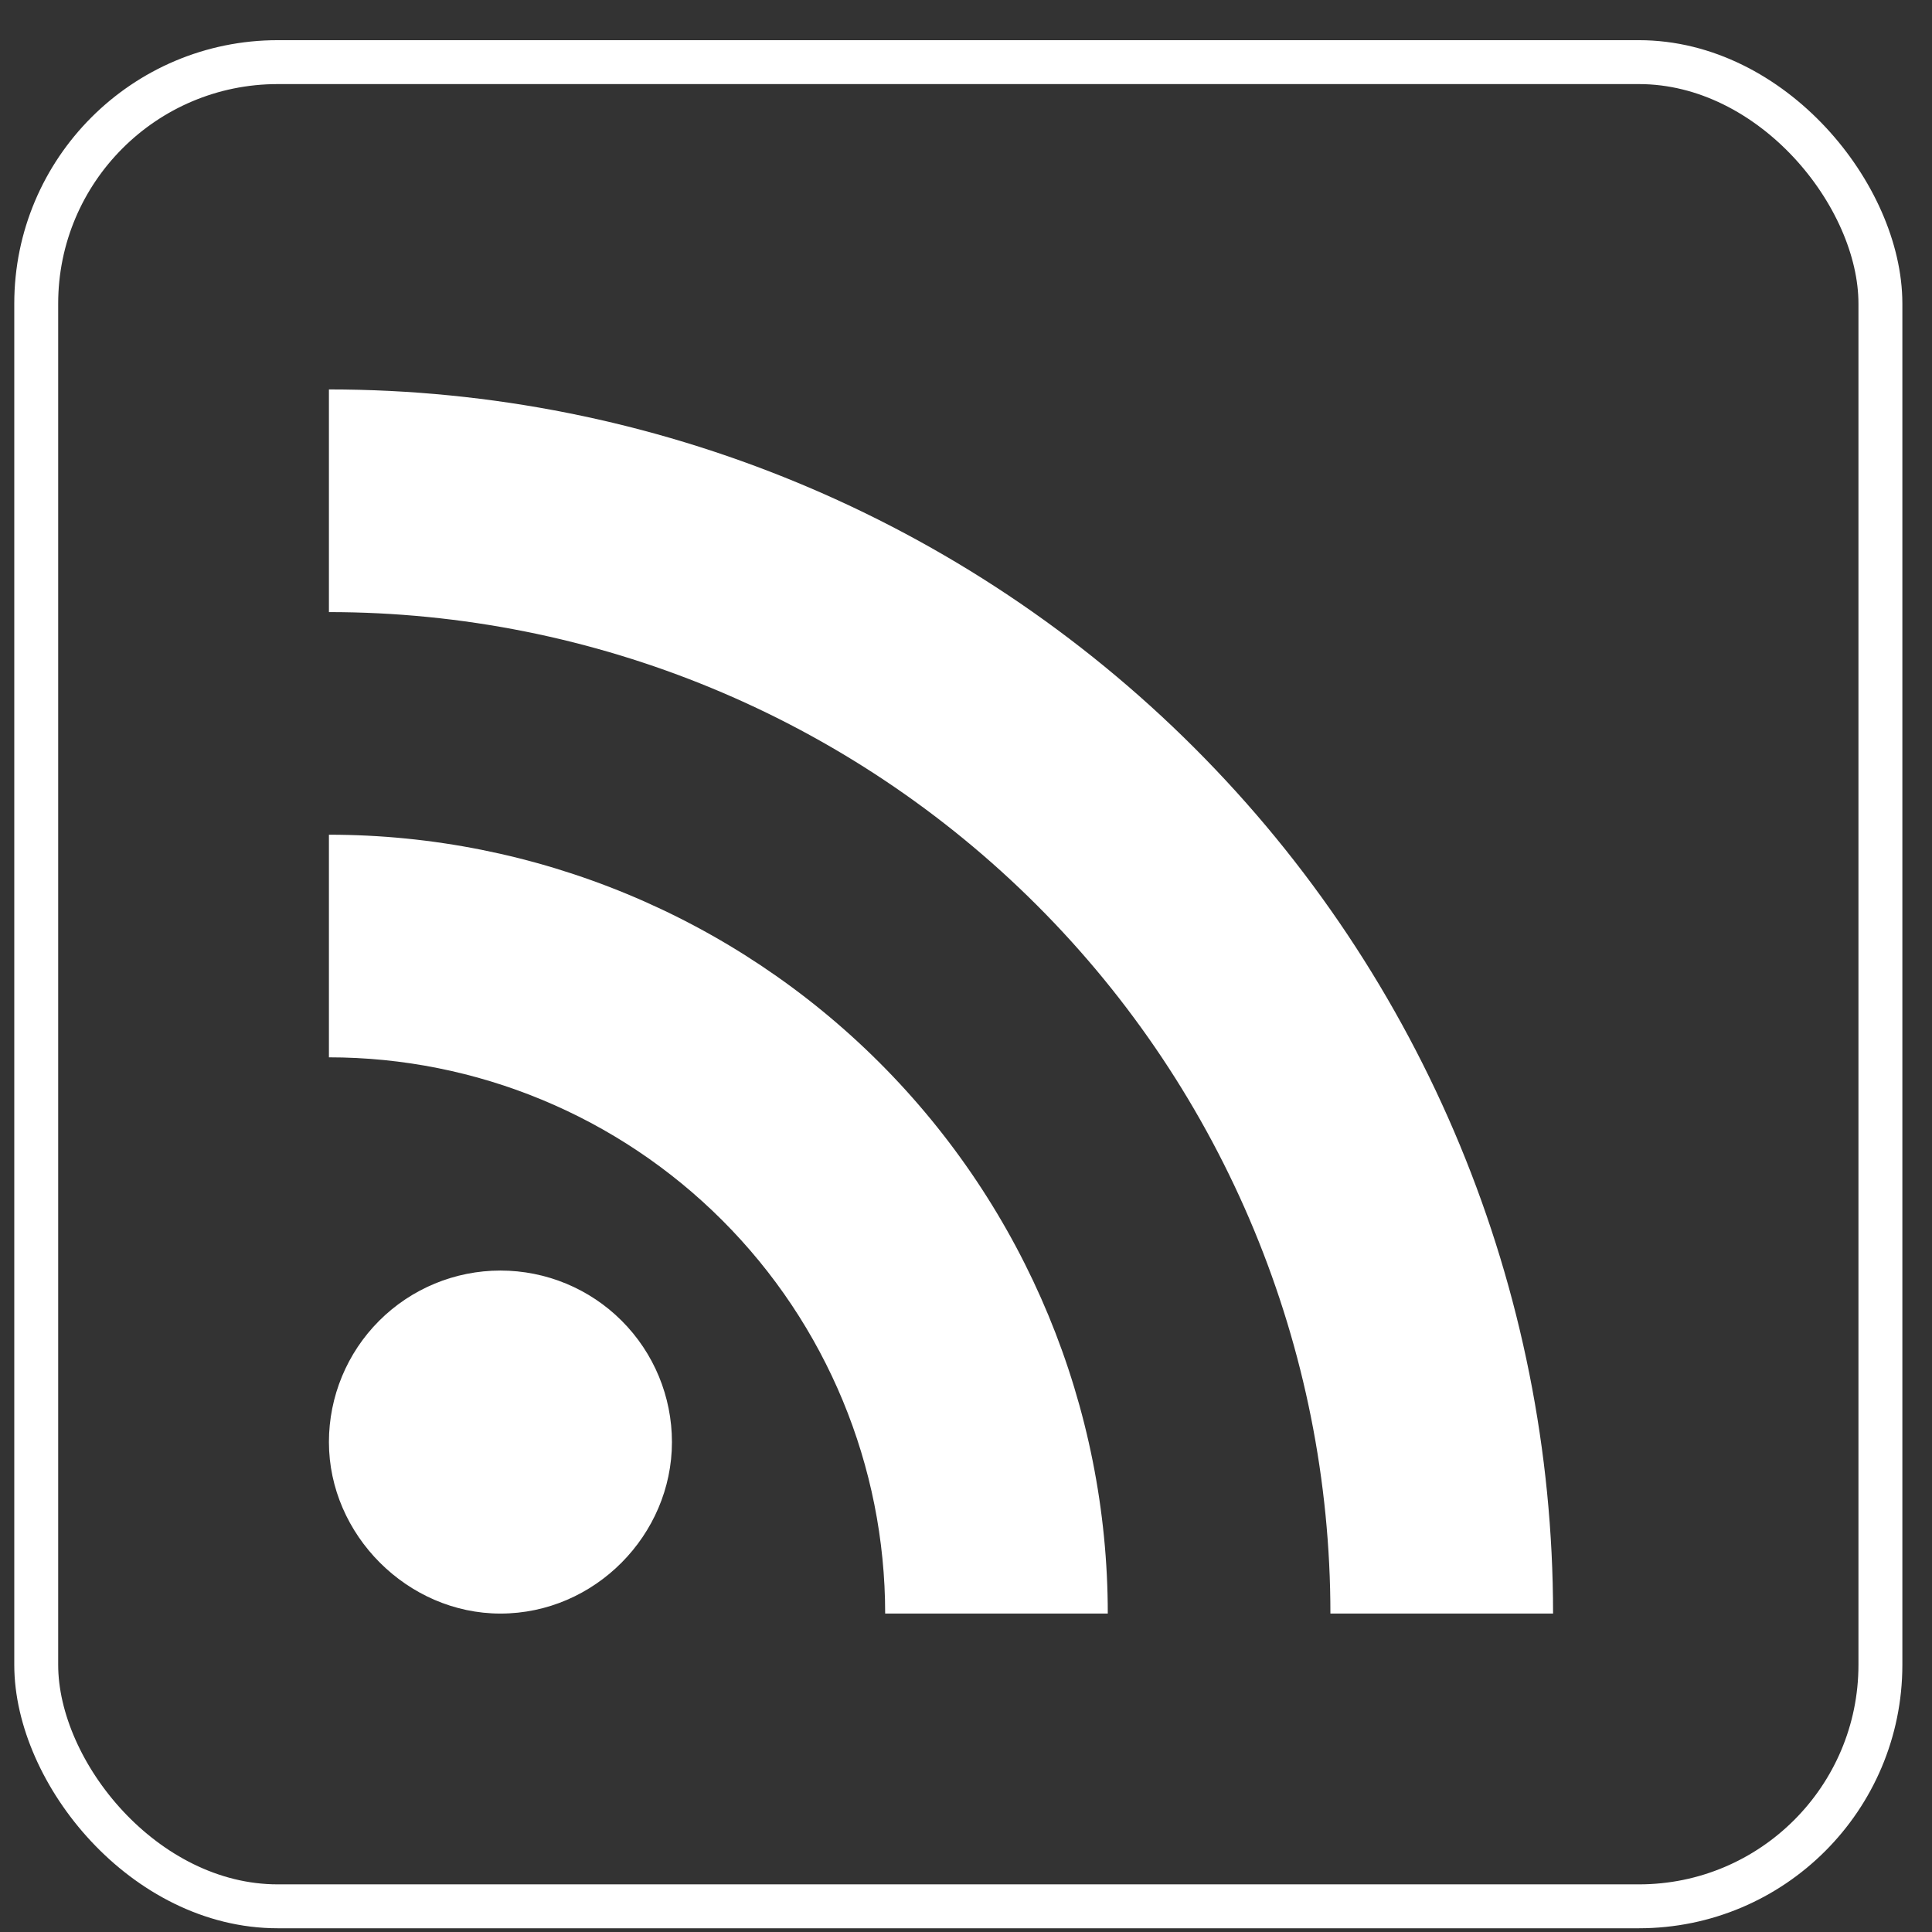
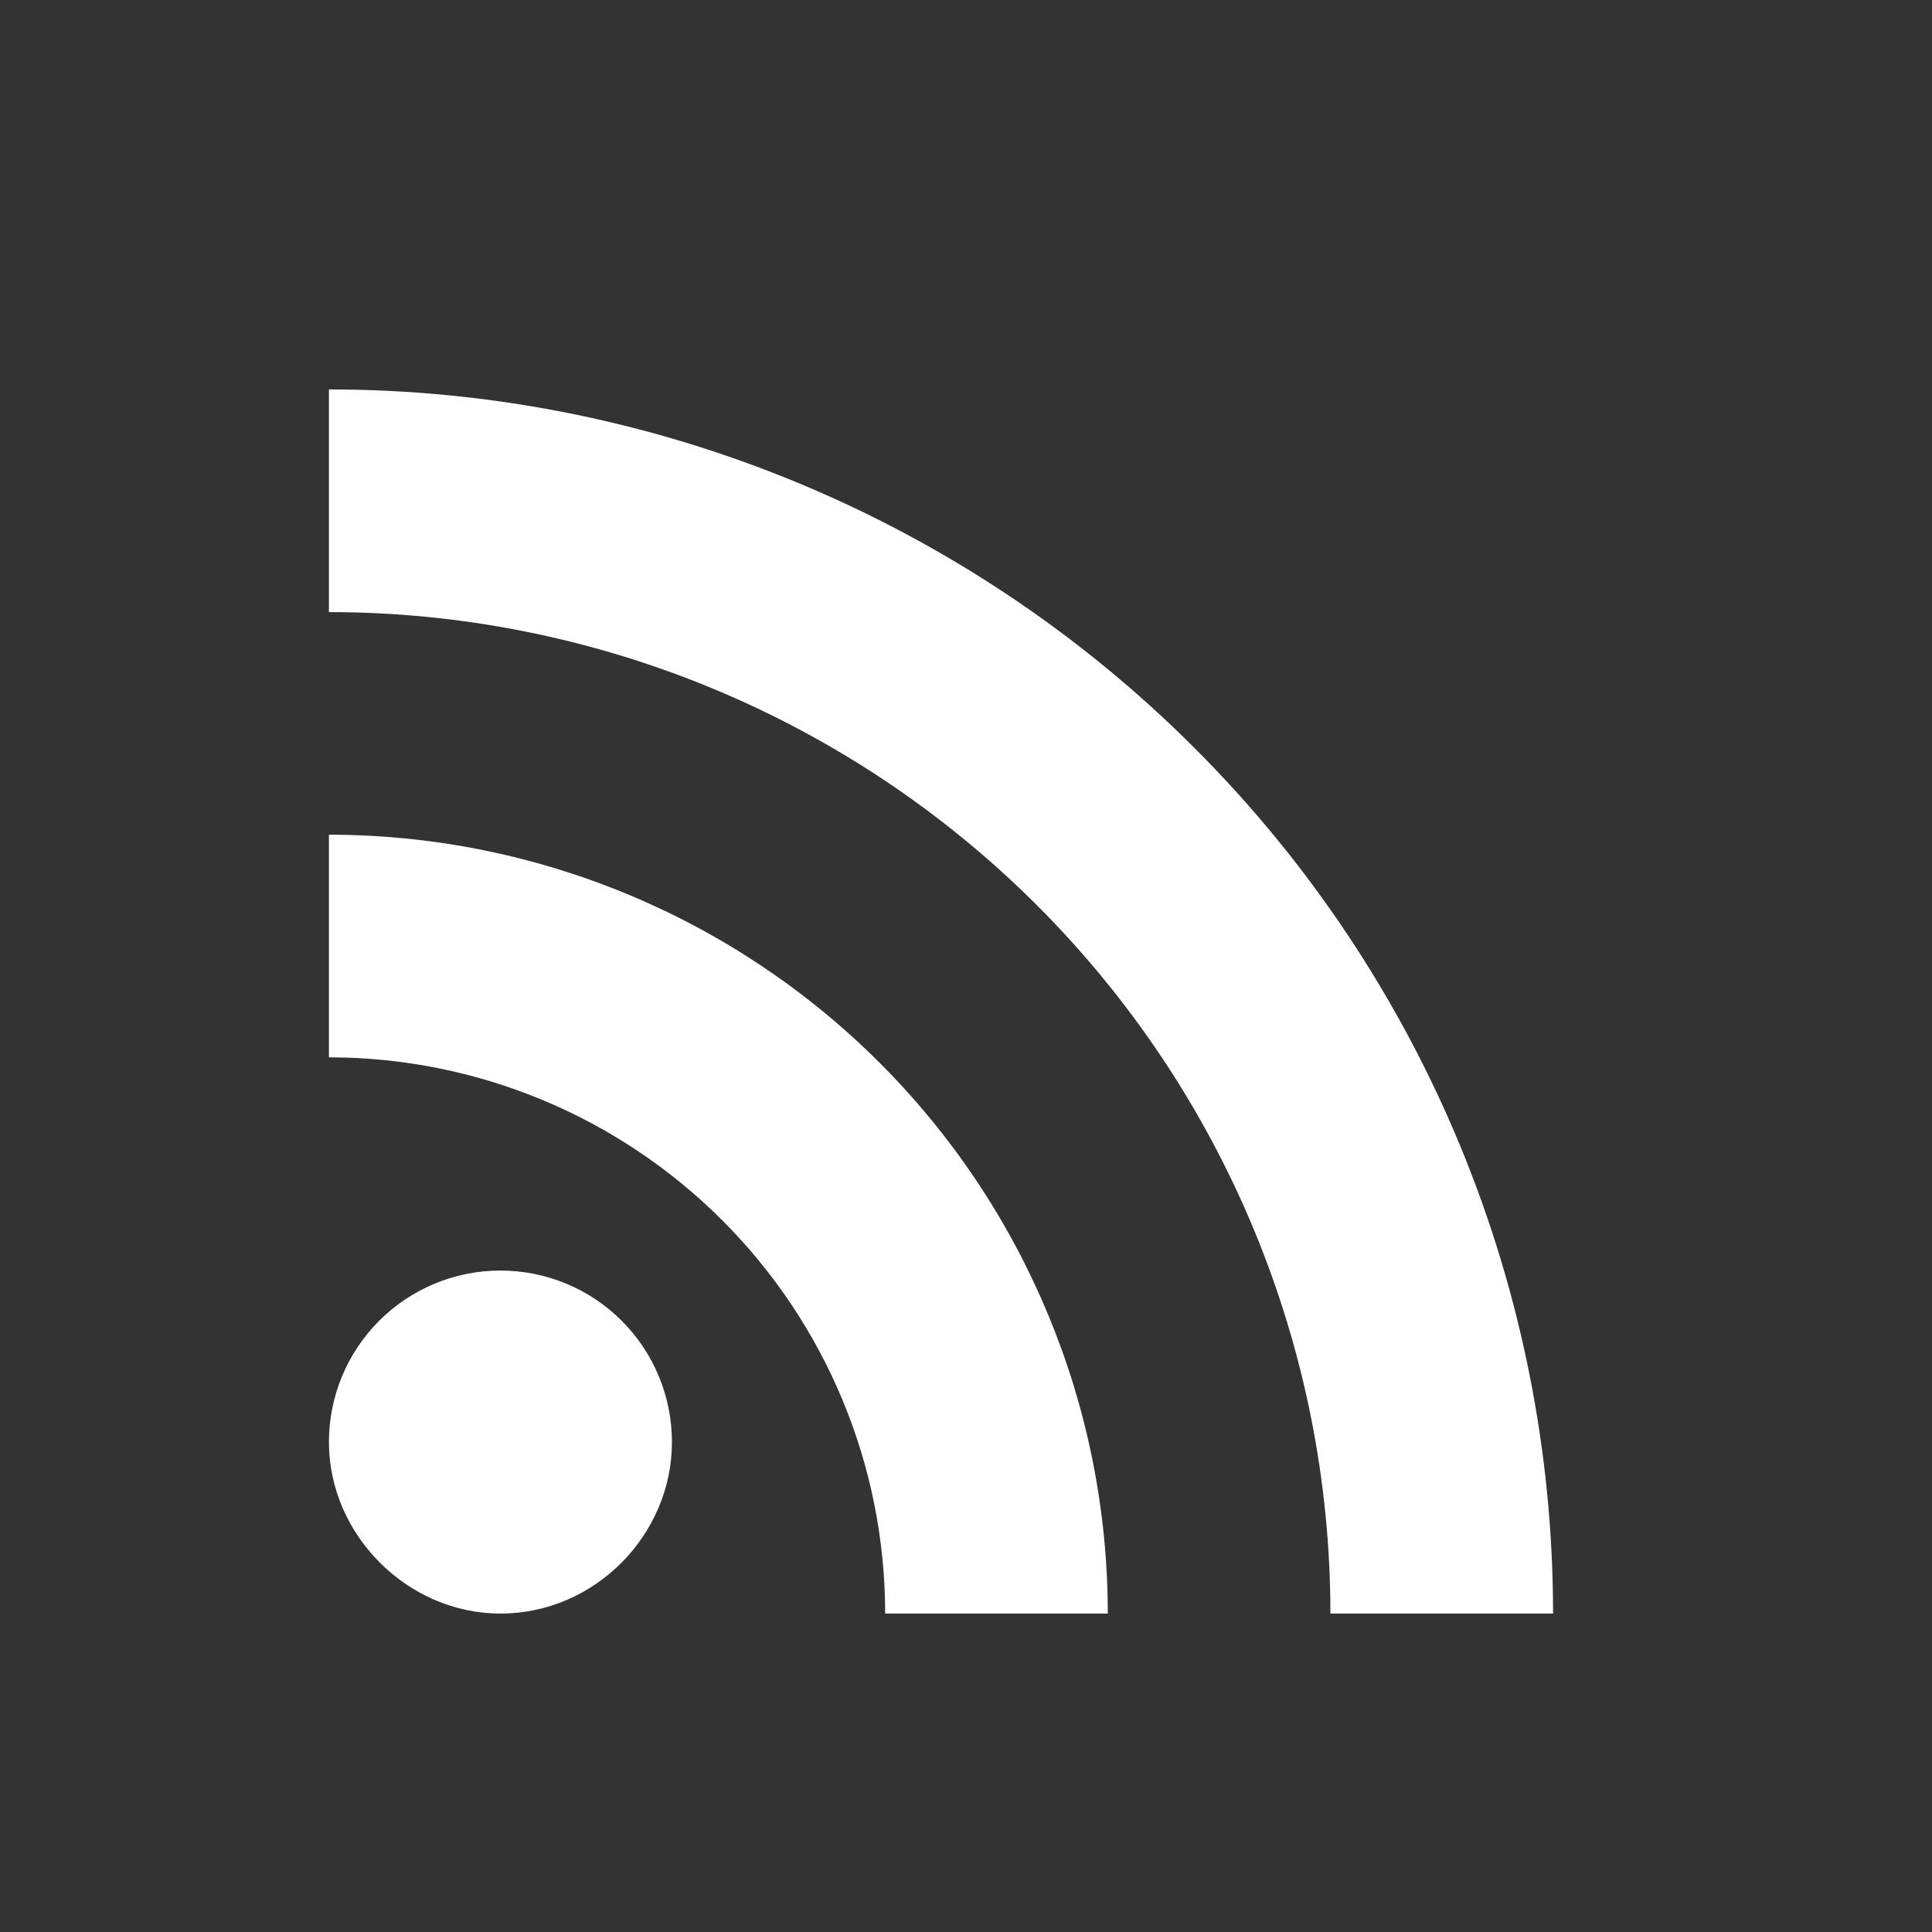
<svg xmlns="http://www.w3.org/2000/svg" width="44" height="44" viewBox="0 0 44 44" fill="none">
  <rect x="0" y="0" width="44" height="44" fill="#333333" stroke="none" />
-   <rect x="0.825" y="1.415" width="42" height="42" rx="5.5" stroke="white" />
-   <path d="M11.397 28.936C12.433 28.936 13.427 29.347 14.159 30.08C14.892 30.812 15.303 31.806 15.303 32.842C15.303 34.956 13.547 36.748 11.397 36.748C9.283 36.748 7.491 34.956 7.491 32.842C7.491 31.806 7.903 30.812 8.635 30.08C9.368 29.347 10.361 28.936 11.397 28.936ZM7.491 8.869C14.885 8.869 21.976 11.806 27.204 17.035C32.433 22.263 35.37 29.354 35.37 36.748H30.299C30.299 30.698 27.896 24.897 23.619 20.62C19.342 16.343 13.54 13.94 7.491 13.94V8.869ZM7.491 19.01C12.196 19.01 16.707 20.879 20.034 24.205C23.36 27.532 25.229 32.043 25.229 36.748H20.159C20.159 33.388 18.824 30.166 16.448 27.791C14.073 25.415 10.851 24.08 7.491 24.08V19.01Z" fill="white" />
+   <path d="M11.397 28.936C12.433 28.936 13.427 29.347 14.159 30.08C14.892 30.812 15.303 31.806 15.303 32.842C15.303 34.956 13.547 36.748 11.397 36.748C9.283 36.748 7.491 34.956 7.491 32.842C7.491 31.806 7.903 30.812 8.635 30.08C9.368 29.347 10.361 28.936 11.397 28.936ZM7.491 8.869C14.885 8.869 21.976 11.806 27.204 17.035C32.433 22.263 35.37 29.354 35.37 36.748H30.299C30.299 30.698 27.896 24.897 23.619 20.62C19.342 16.343 13.54 13.94 7.491 13.94V8.869ZM7.491 19.01C12.196 19.01 16.707 20.879 20.034 24.205C23.36 27.532 25.229 32.043 25.229 36.748H20.159C20.159 33.388 18.824 30.166 16.448 27.791C14.073 25.415 10.851 24.08 7.491 24.08Z" fill="white" />
</svg>